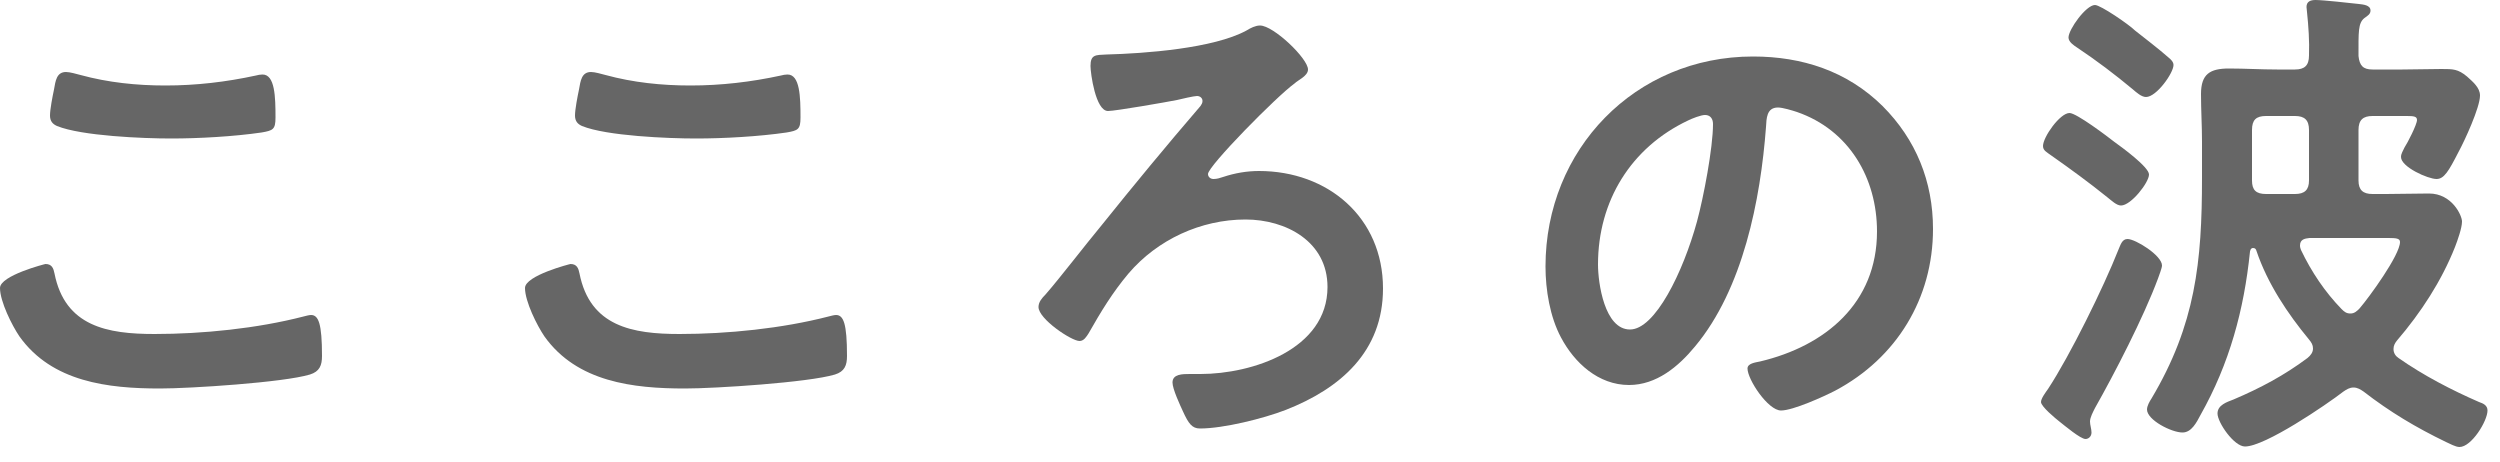
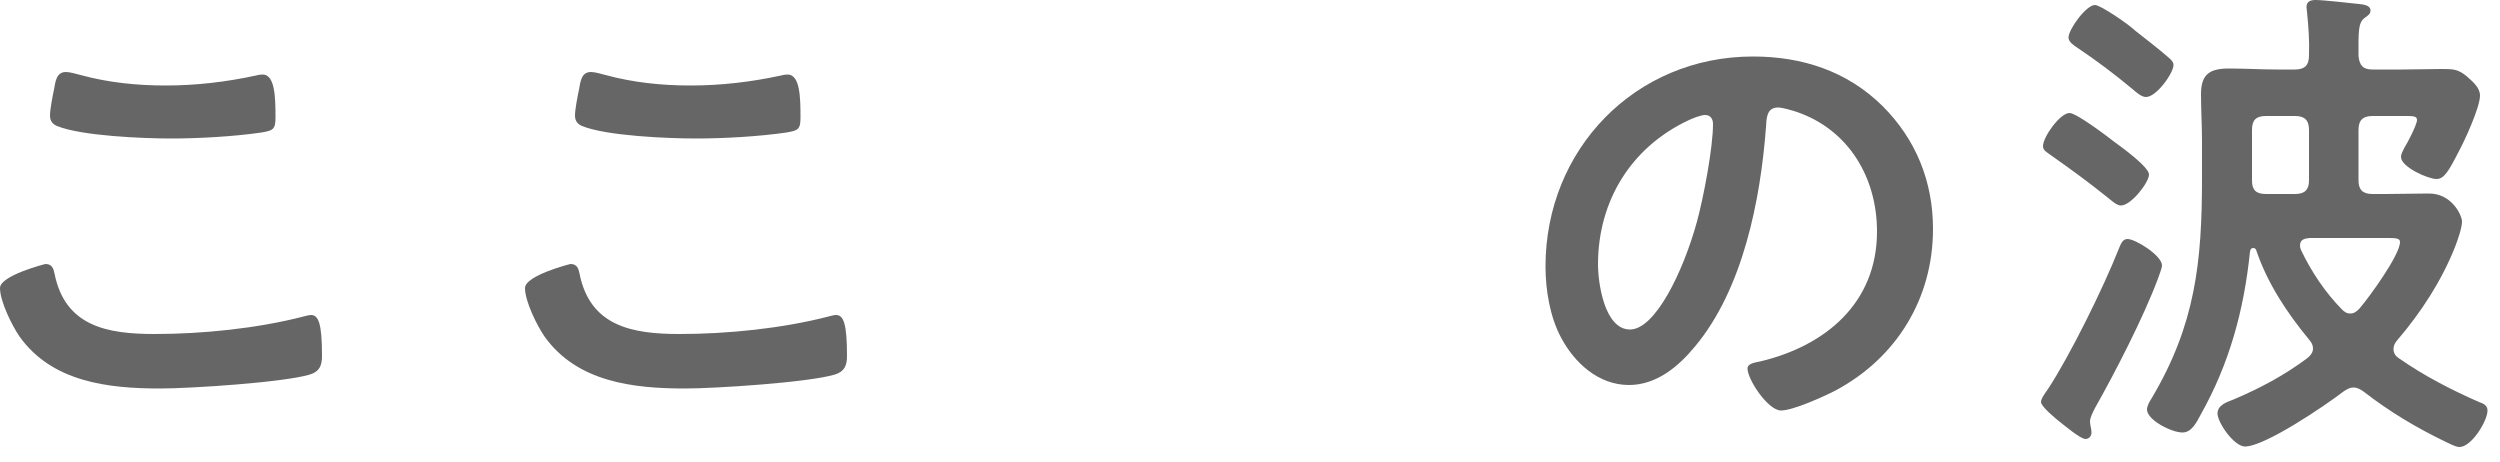
<svg xmlns="http://www.w3.org/2000/svg" width="130" height="24" viewBox="0 0 130 24" fill="none">
  <path d="M110.63 12.428C111.046 12.428 112.424 13.286 112.424 13.806C112.424 13.936 112.268 14.326 112.216 14.482C111.462 16.51 109.954 19.422 108.94 21.216C108.836 21.424 108.68 21.71 108.68 21.918C108.68 22.1 108.758 22.308 108.758 22.49C108.758 22.698 108.602 22.828 108.446 22.828C108.186 22.828 107.354 22.126 107.12 21.944C106.886 21.762 106.132 21.138 106.132 20.904C106.132 20.722 106.366 20.41 106.496 20.228C107.64 18.486 109.382 14.95 110.162 12.974C110.266 12.74 110.344 12.428 110.63 12.428ZM111.748 9.074C111.748 9.49 110.812 10.686 110.292 10.686C110.058 10.686 109.798 10.426 109.564 10.244C108.628 9.49 107.666 8.788 106.704 8.112C106.418 7.904 106.236 7.826 106.236 7.592C106.236 7.124 107.12 5.876 107.614 5.876C107.978 5.876 109.59 7.098 109.954 7.384C110.318 7.644 111.748 8.684 111.748 9.074ZM113.022 3.38C113.022 3.796 112.138 5.044 111.592 5.044C111.358 5.044 111.098 4.81 110.916 4.654C109.98 3.874 109.018 3.146 108.004 2.47C107.848 2.366 107.562 2.184 107.562 1.95C107.562 1.534 108.472 0.26 108.94 0.26C109.226 0.26 110.708 1.274 111.02 1.586C111.514 1.976 112.294 2.574 112.762 2.99C112.892 3.094 113.022 3.224 113.022 3.38ZM121.758 16.068C121.914 16.224 122.018 16.302 122.226 16.302C122.434 16.302 122.564 16.172 122.694 16.042C123.188 15.47 124.8 13.26 124.8 12.584C124.8 12.402 124.618 12.376 124.202 12.376H120.094C119.834 12.402 119.6 12.454 119.6 12.766C119.6 12.87 119.626 12.922 119.652 13C120.198 14.144 120.9 15.184 121.758 16.068ZM119.34 6.032H117.832C117.312 6.032 117.104 6.24 117.104 6.76V9.386C117.104 9.88 117.312 10.088 117.832 10.088H119.34C119.834 10.088 120.068 9.88 120.068 9.386V6.76C120.068 6.24 119.834 6.032 119.34 6.032ZM118.404 3.614H119.34C119.834 3.614 120.068 3.406 120.068 2.886C120.094 2.132 120.042 1.378 119.964 0.624C119.964 0.546 119.938 0.442 119.938 0.364C119.938 0.078 120.146 0 120.406 0C120.796 0 122.2 0.156 122.668 0.208C122.876 0.234 123.266 0.26 123.266 0.546C123.266 0.728 123.136 0.806 122.954 0.936C122.616 1.196 122.642 1.664 122.642 2.912C122.694 3.406 122.876 3.614 123.37 3.614H124.93C125.606 3.614 126.282 3.588 126.958 3.588C127.556 3.588 127.816 3.588 128.284 3.978C128.57 4.238 128.96 4.55 128.96 4.966C128.96 5.59 128.154 7.332 127.842 7.904C127.322 8.918 127.088 9.308 126.698 9.308C126.256 9.308 124.852 8.684 124.852 8.164C124.852 7.982 124.956 7.852 125.034 7.67C125.19 7.436 125.684 6.474 125.684 6.24C125.684 6.058 125.528 6.032 125.164 6.032H123.37C122.876 6.032 122.642 6.24 122.642 6.76V9.386C122.642 9.88 122.876 10.088 123.37 10.088H124.072C124.8 10.088 125.554 10.062 126.308 10.062C127.504 10.062 128.024 11.206 128.024 11.518C128.024 11.856 127.79 12.506 127.66 12.844C126.958 14.612 125.892 16.25 124.644 17.706C124.54 17.836 124.462 17.966 124.462 18.148C124.462 18.356 124.566 18.512 124.722 18.616C126.022 19.526 127.478 20.28 128.908 20.904C129.142 20.982 129.35 21.086 129.35 21.346C129.35 21.892 128.518 23.244 127.894 23.244C127.686 23.244 127.374 23.062 127.192 22.984C125.632 22.23 124.28 21.424 122.902 20.358C122.746 20.254 122.59 20.15 122.382 20.15C122.174 20.15 122.018 20.254 121.862 20.358C120.952 21.06 117.78 23.218 116.74 23.218C116.168 23.218 115.31 21.97 115.31 21.502C115.31 21.06 115.804 20.904 116.142 20.774C117.546 20.176 118.768 19.526 119.99 18.616C120.146 18.486 120.276 18.33 120.276 18.122C120.276 17.94 120.198 17.81 120.068 17.654C118.95 16.302 117.91 14.742 117.338 13.052C117.312 12.948 117.26 12.896 117.156 12.896C117.104 12.896 117.026 12.922 117 13.078C116.688 16.12 115.934 18.902 114.426 21.58C114.218 21.97 113.958 22.49 113.49 22.49C112.918 22.49 111.644 21.84 111.644 21.294C111.644 21.112 111.774 20.878 111.878 20.722C114.166 16.874 114.504 13.624 114.504 9.256V7.358C114.504 6.552 114.452 5.72 114.452 4.888C114.452 3.848 114.92 3.562 115.908 3.562C116.74 3.562 117.572 3.614 118.404 3.614Z" fill="#666666" />
  <path d="M88.66 5.979C88.452 5.979 87.984 6.162 87.776 6.266C84.812 7.67 83.096 10.451 83.096 13.754C83.096 14.716 83.434 17.134 84.76 17.134C86.06 17.134 87.516 14.169 88.244 11.518C88.582 10.27 89.076 7.696 89.076 6.447C89.076 6.188 88.946 5.979 88.66 5.979ZM91.156 2.938C93.704 2.938 96.044 3.692 97.89 5.511C99.632 7.253 100.516 9.438 100.516 11.908C100.516 15.521 98.618 18.616 95.446 20.305C94.848 20.617 93.236 21.346 92.612 21.346C91.936 21.346 90.87 19.733 90.87 19.162C90.87 18.901 91.26 18.849 91.52 18.797C94.926 17.991 97.604 15.755 97.604 12.037C97.604 9.255 96.148 6.76 93.444 5.824C93.21 5.745 92.69 5.59 92.456 5.59C91.858 5.59 91.858 6.162 91.832 6.604C91.546 10.399 90.636 15.027 88.14 18.017C87.282 19.058 86.138 20.02 84.708 20.02C83.122 20.02 81.874 18.875 81.172 17.549C80.6 16.483 80.366 15.079 80.366 13.857C80.366 7.774 85.02 2.938 91.156 2.938Z" fill="#666666" />
-   <path d="M65.52 1.326C66.222 1.326 68.016 3.042 68.016 3.614C68.016 3.952 67.496 4.16 67.314 4.342C66.404 4.992 62.816 8.632 62.816 9.048C62.816 9.204 62.946 9.308 63.102 9.308C63.284 9.308 63.44 9.256 63.596 9.204C64.22 8.996 64.844 8.892 65.468 8.892C69.056 8.892 71.916 11.31 71.916 15.002C71.916 18.278 69.706 20.202 66.846 21.32C65.702 21.762 63.622 22.282 62.4 22.282C61.984 22.282 61.802 22.022 61.516 21.398C61.36 21.06 60.97 20.228 60.97 19.89C60.97 19.448 61.49 19.448 61.88 19.448H62.426C65.104 19.448 69.03 18.174 69.03 14.924C69.03 12.558 66.872 11.414 64.766 11.414C62.452 11.414 60.19 12.454 58.682 14.222C57.85 15.21 57.252 16.198 56.602 17.342C56.498 17.498 56.368 17.732 56.134 17.732C55.718 17.732 54.002 16.588 54.002 15.964C54.002 15.704 54.184 15.496 54.366 15.314C55.094 14.482 56.472 12.688 57.252 11.752C58.942 9.646 60.658 7.566 62.426 5.512C62.478 5.434 62.53 5.356 62.53 5.252C62.53 5.096 62.4 4.992 62.244 4.992C62.088 4.992 61.412 5.148 61.204 5.2C60.684 5.304 58.006 5.772 57.616 5.772C56.966 5.772 56.706 3.796 56.706 3.432C56.706 2.834 56.966 2.86 57.538 2.834C59.514 2.782 63.102 2.522 64.818 1.586C65.026 1.456 65.286 1.326 65.52 1.326Z" fill="#666666" />
  <path d="M27.3 14.976C27.3 14.326 29.64 13.728 29.666 13.728C30.004 13.728 30.082 13.962 30.134 14.222C30.68 16.978 32.89 17.368 35.334 17.368C37.83 17.368 40.664 17.082 43.082 16.458C43.186 16.432 43.368 16.38 43.472 16.38C43.862 16.38 44.044 16.822 44.044 18.512C44.044 19.006 43.914 19.318 43.42 19.474C42.042 19.89 37.18 20.202 35.62 20.202C32.916 20.202 30.004 19.864 28.314 17.498C27.924 16.926 27.3 15.678 27.3 14.976ZM29.9 6.006C29.9 5.694 30.03 5.018 30.108 4.654C30.186 4.212 30.238 3.744 30.732 3.744C30.94 3.744 31.278 3.848 31.486 3.9C32.916 4.29 34.398 4.446 35.906 4.446C37.492 4.446 39.052 4.264 40.612 3.926C40.69 3.9 40.846 3.874 40.95 3.874C41.6 3.874 41.626 5.044 41.626 6.11C41.626 6.734 41.496 6.786 40.898 6.89C39.468 7.098 37.648 7.202 36.192 7.202C34.762 7.202 31.538 7.072 30.264 6.552C30.03 6.448 29.9 6.292 29.9 6.006Z" fill="#666666" />
  <path d="M0 14.976C0 14.326 2.34 13.728 2.366 13.728C2.704 13.728 2.782 13.962 2.834 14.222C3.38 16.978 5.59 17.368 8.034 17.368C10.53 17.368 13.364 17.082 15.782 16.458C15.886 16.432 16.068 16.38 16.172 16.38C16.562 16.38 16.744 16.822 16.744 18.512C16.744 19.006 16.614 19.318 16.12 19.474C14.742 19.89 9.88 20.202 8.32 20.202C5.616 20.202 2.704 19.864 1.014 17.498C0.624 16.926 0 15.678 0 14.976ZM2.6 6.006C2.6 5.694 2.73 5.018 2.808 4.654C2.886 4.212 2.938 3.744 3.432 3.744C3.64 3.744 3.978 3.848 4.186 3.9C5.616 4.29 7.098 4.446 8.606 4.446C10.192 4.446 11.752 4.264 13.312 3.926C13.39 3.9 13.546 3.874 13.65 3.874C14.3 3.874 14.326 5.044 14.326 6.11C14.326 6.734 14.196 6.786 13.598 6.89C12.168 7.098 10.348 7.202 8.892 7.202C7.462 7.202 4.238 7.072 2.964 6.552C2.73 6.448 2.6 6.292 2.6 6.006Z" fill="#666666" />
</svg>